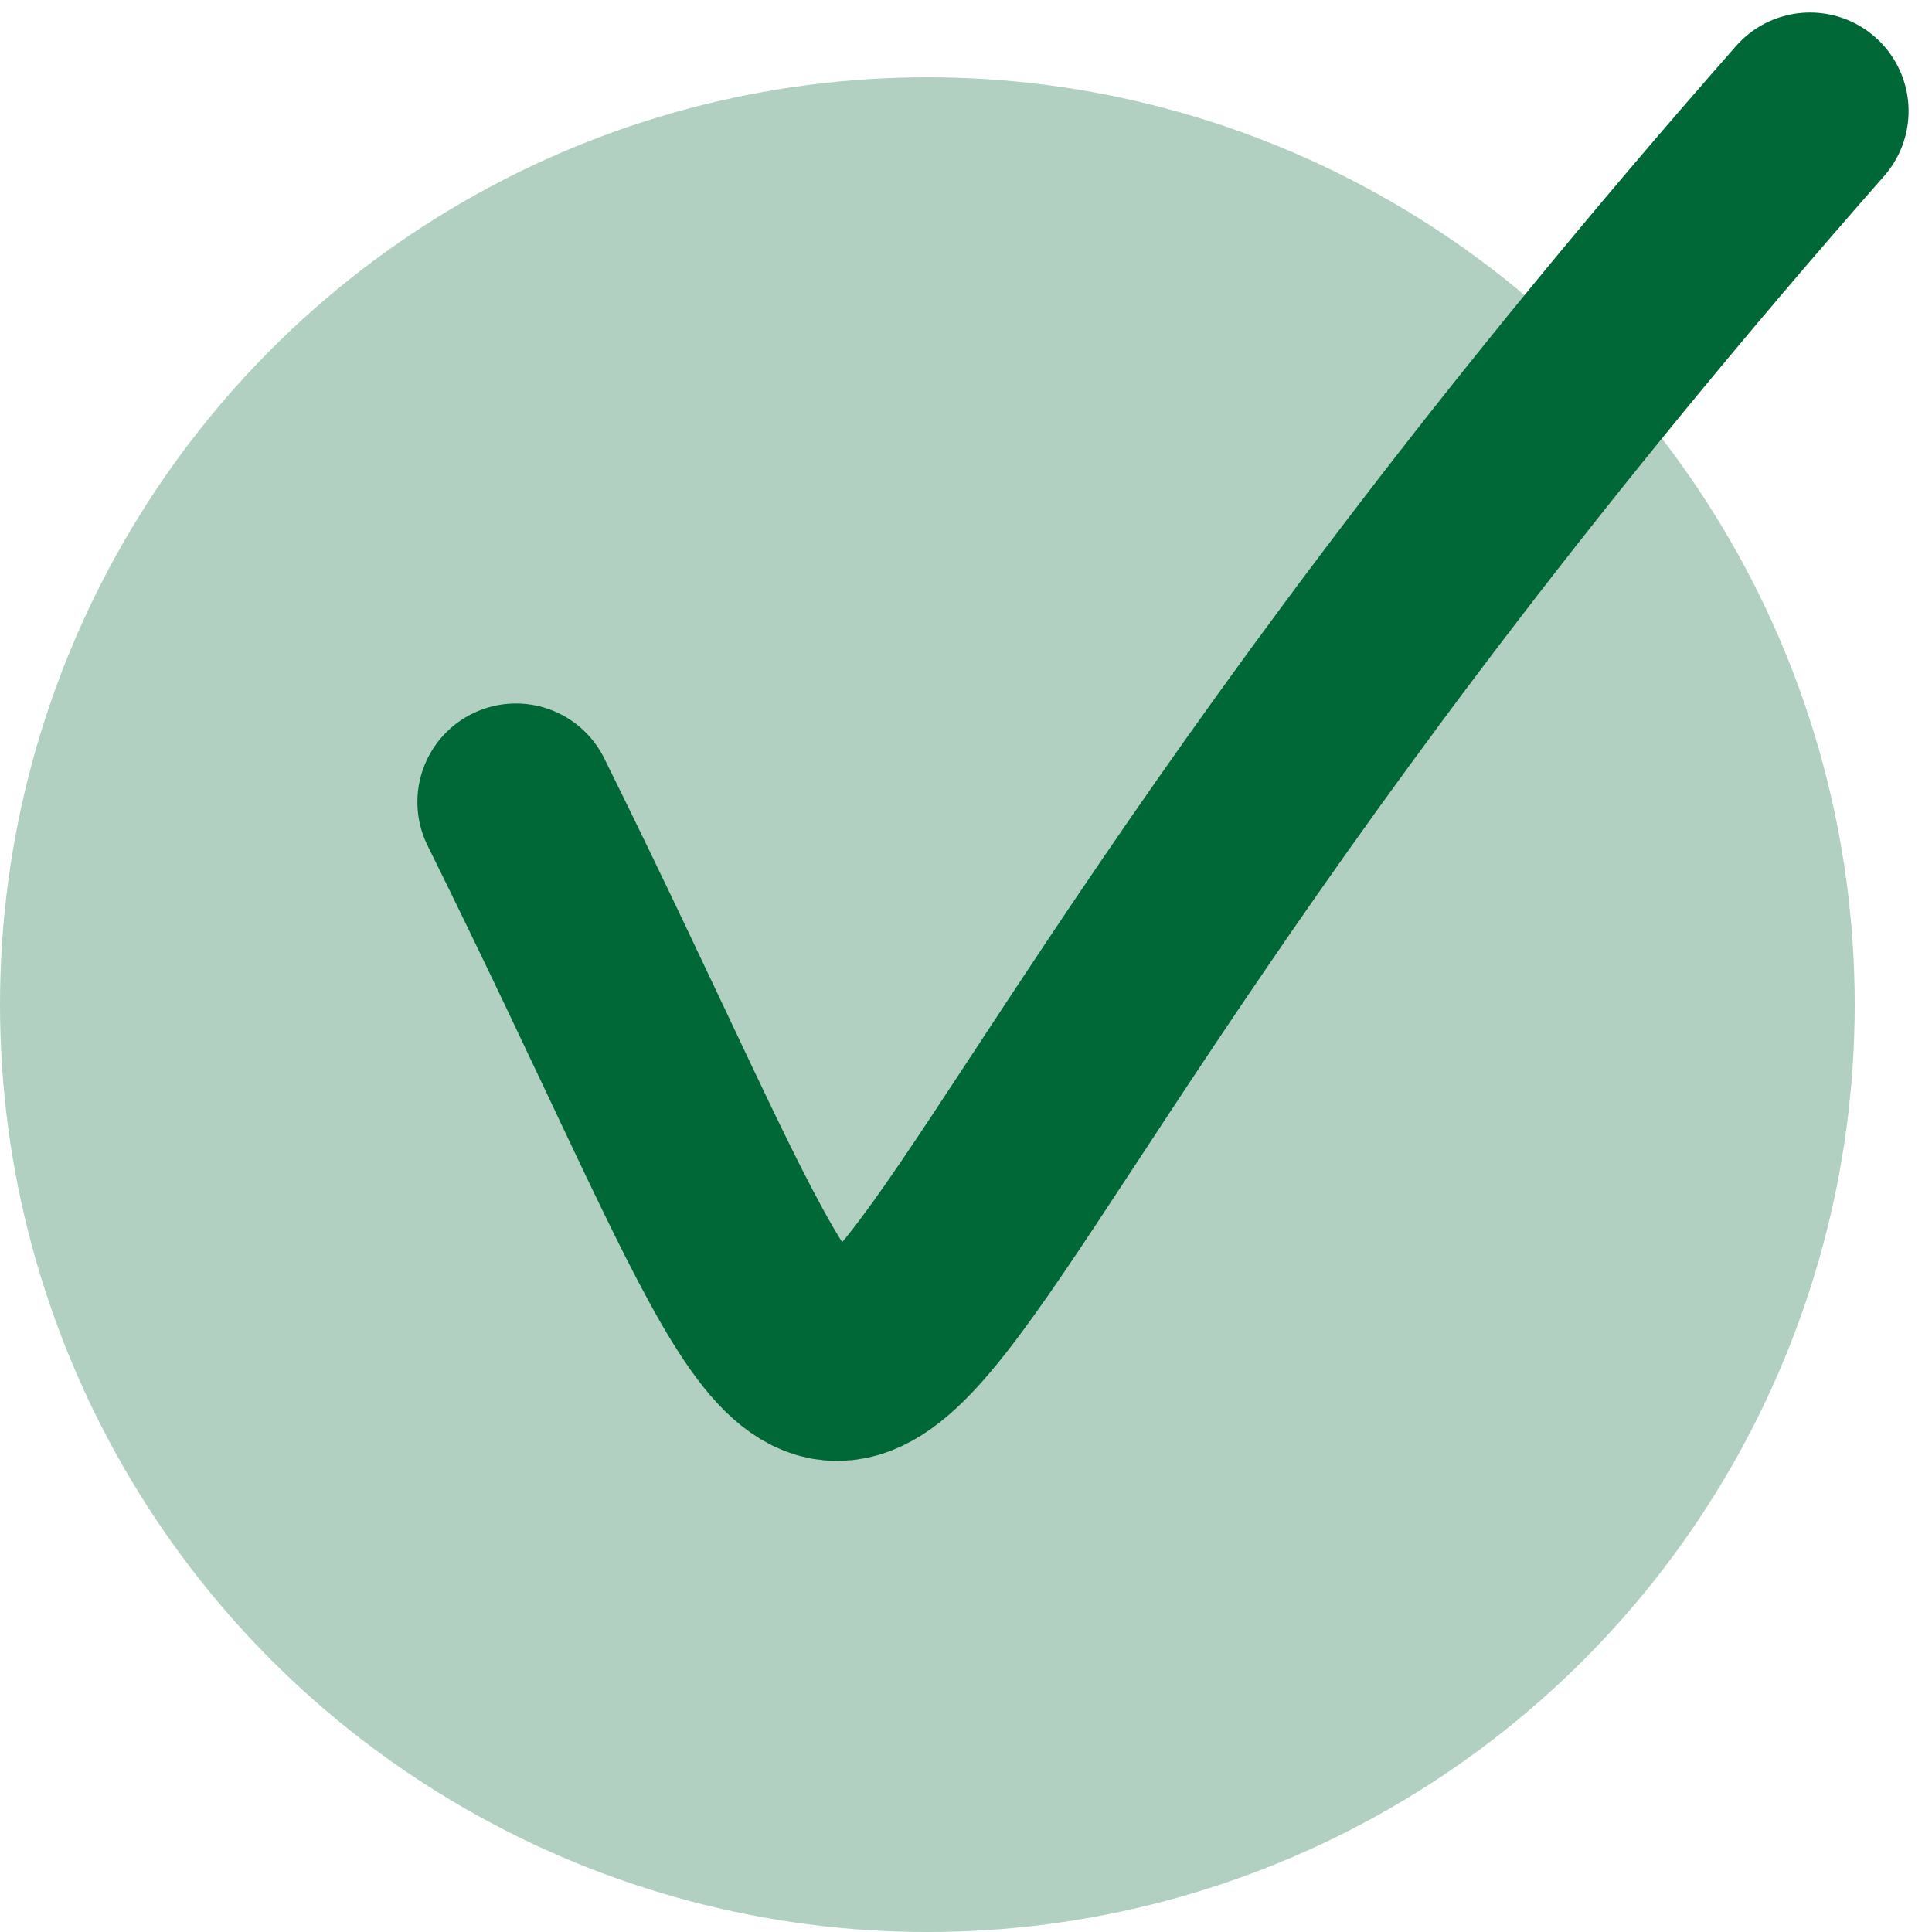
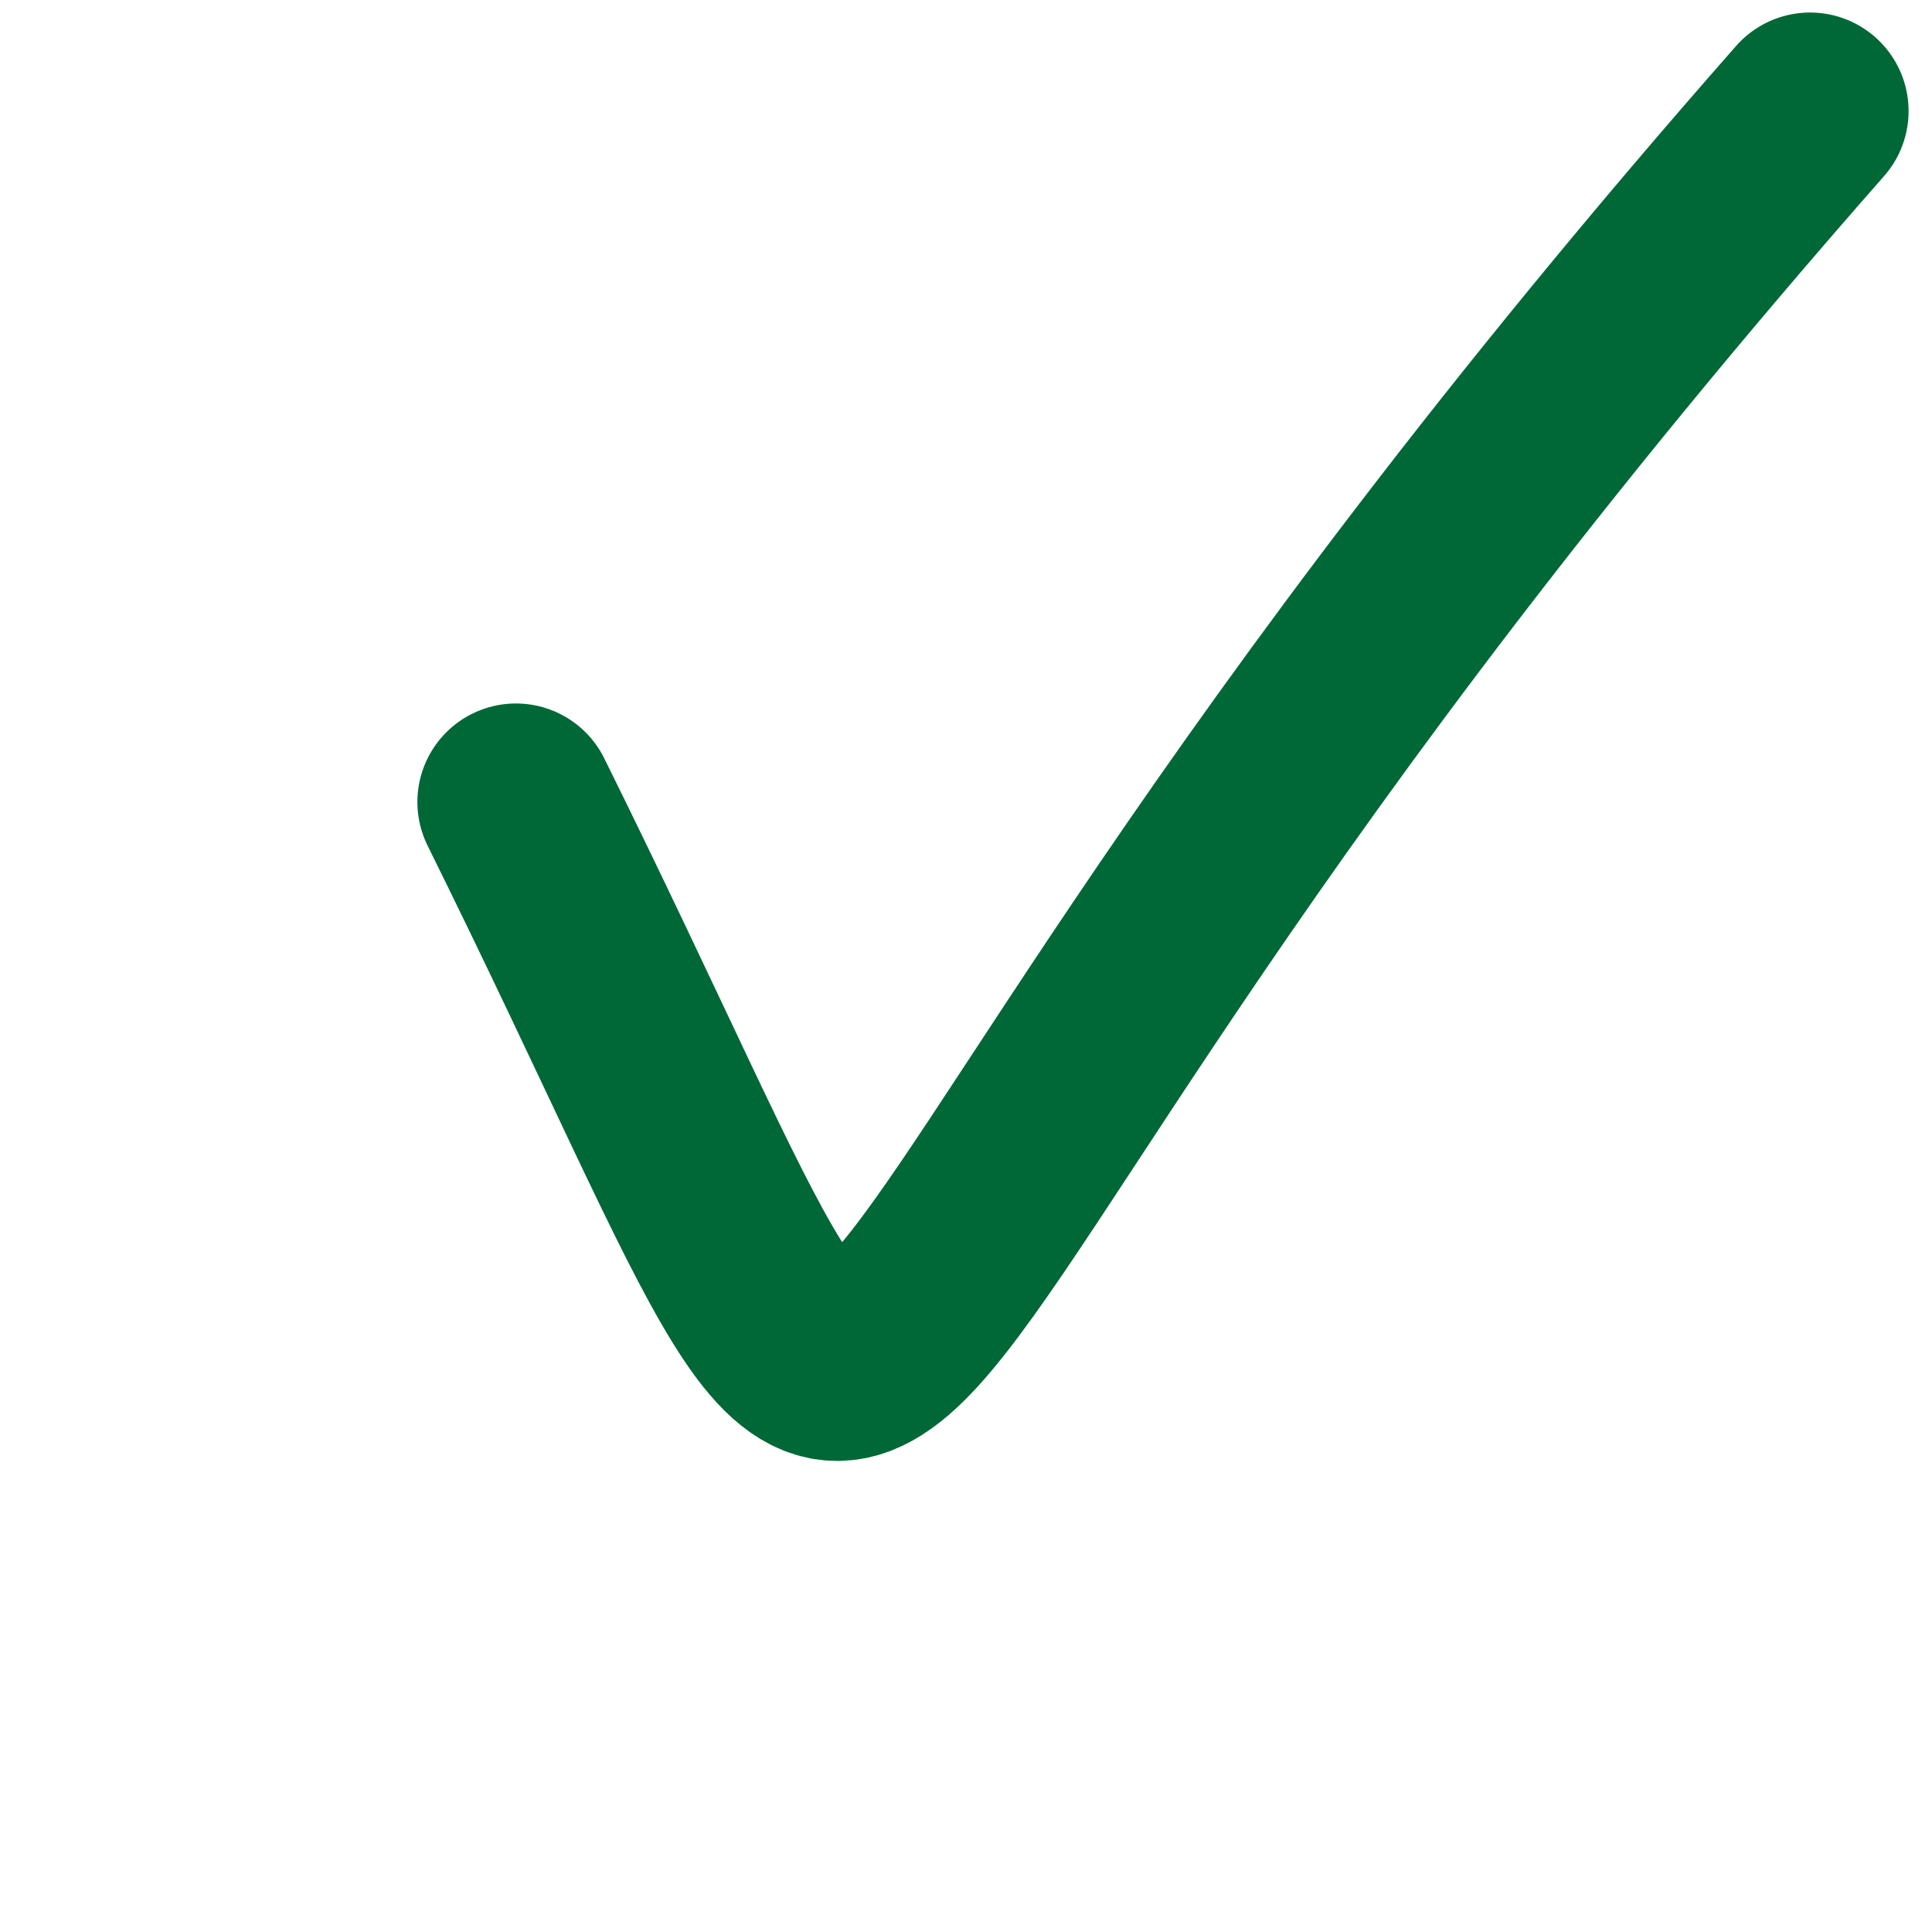
<svg xmlns="http://www.w3.org/2000/svg" width="25" height="25">
  <g transform="translate(0 1)" fill="none" fill-rule="evenodd">
-     <circle fill="#006837" opacity=".305" cx="12" cy="12" r="12" />
    <path d="M6.676 9.378c6.232 12.59 1.611 8.267 16.746-8.941" stroke="#006837" stroke-width="2.55" stroke-linecap="round" />
  </g>
</svg>